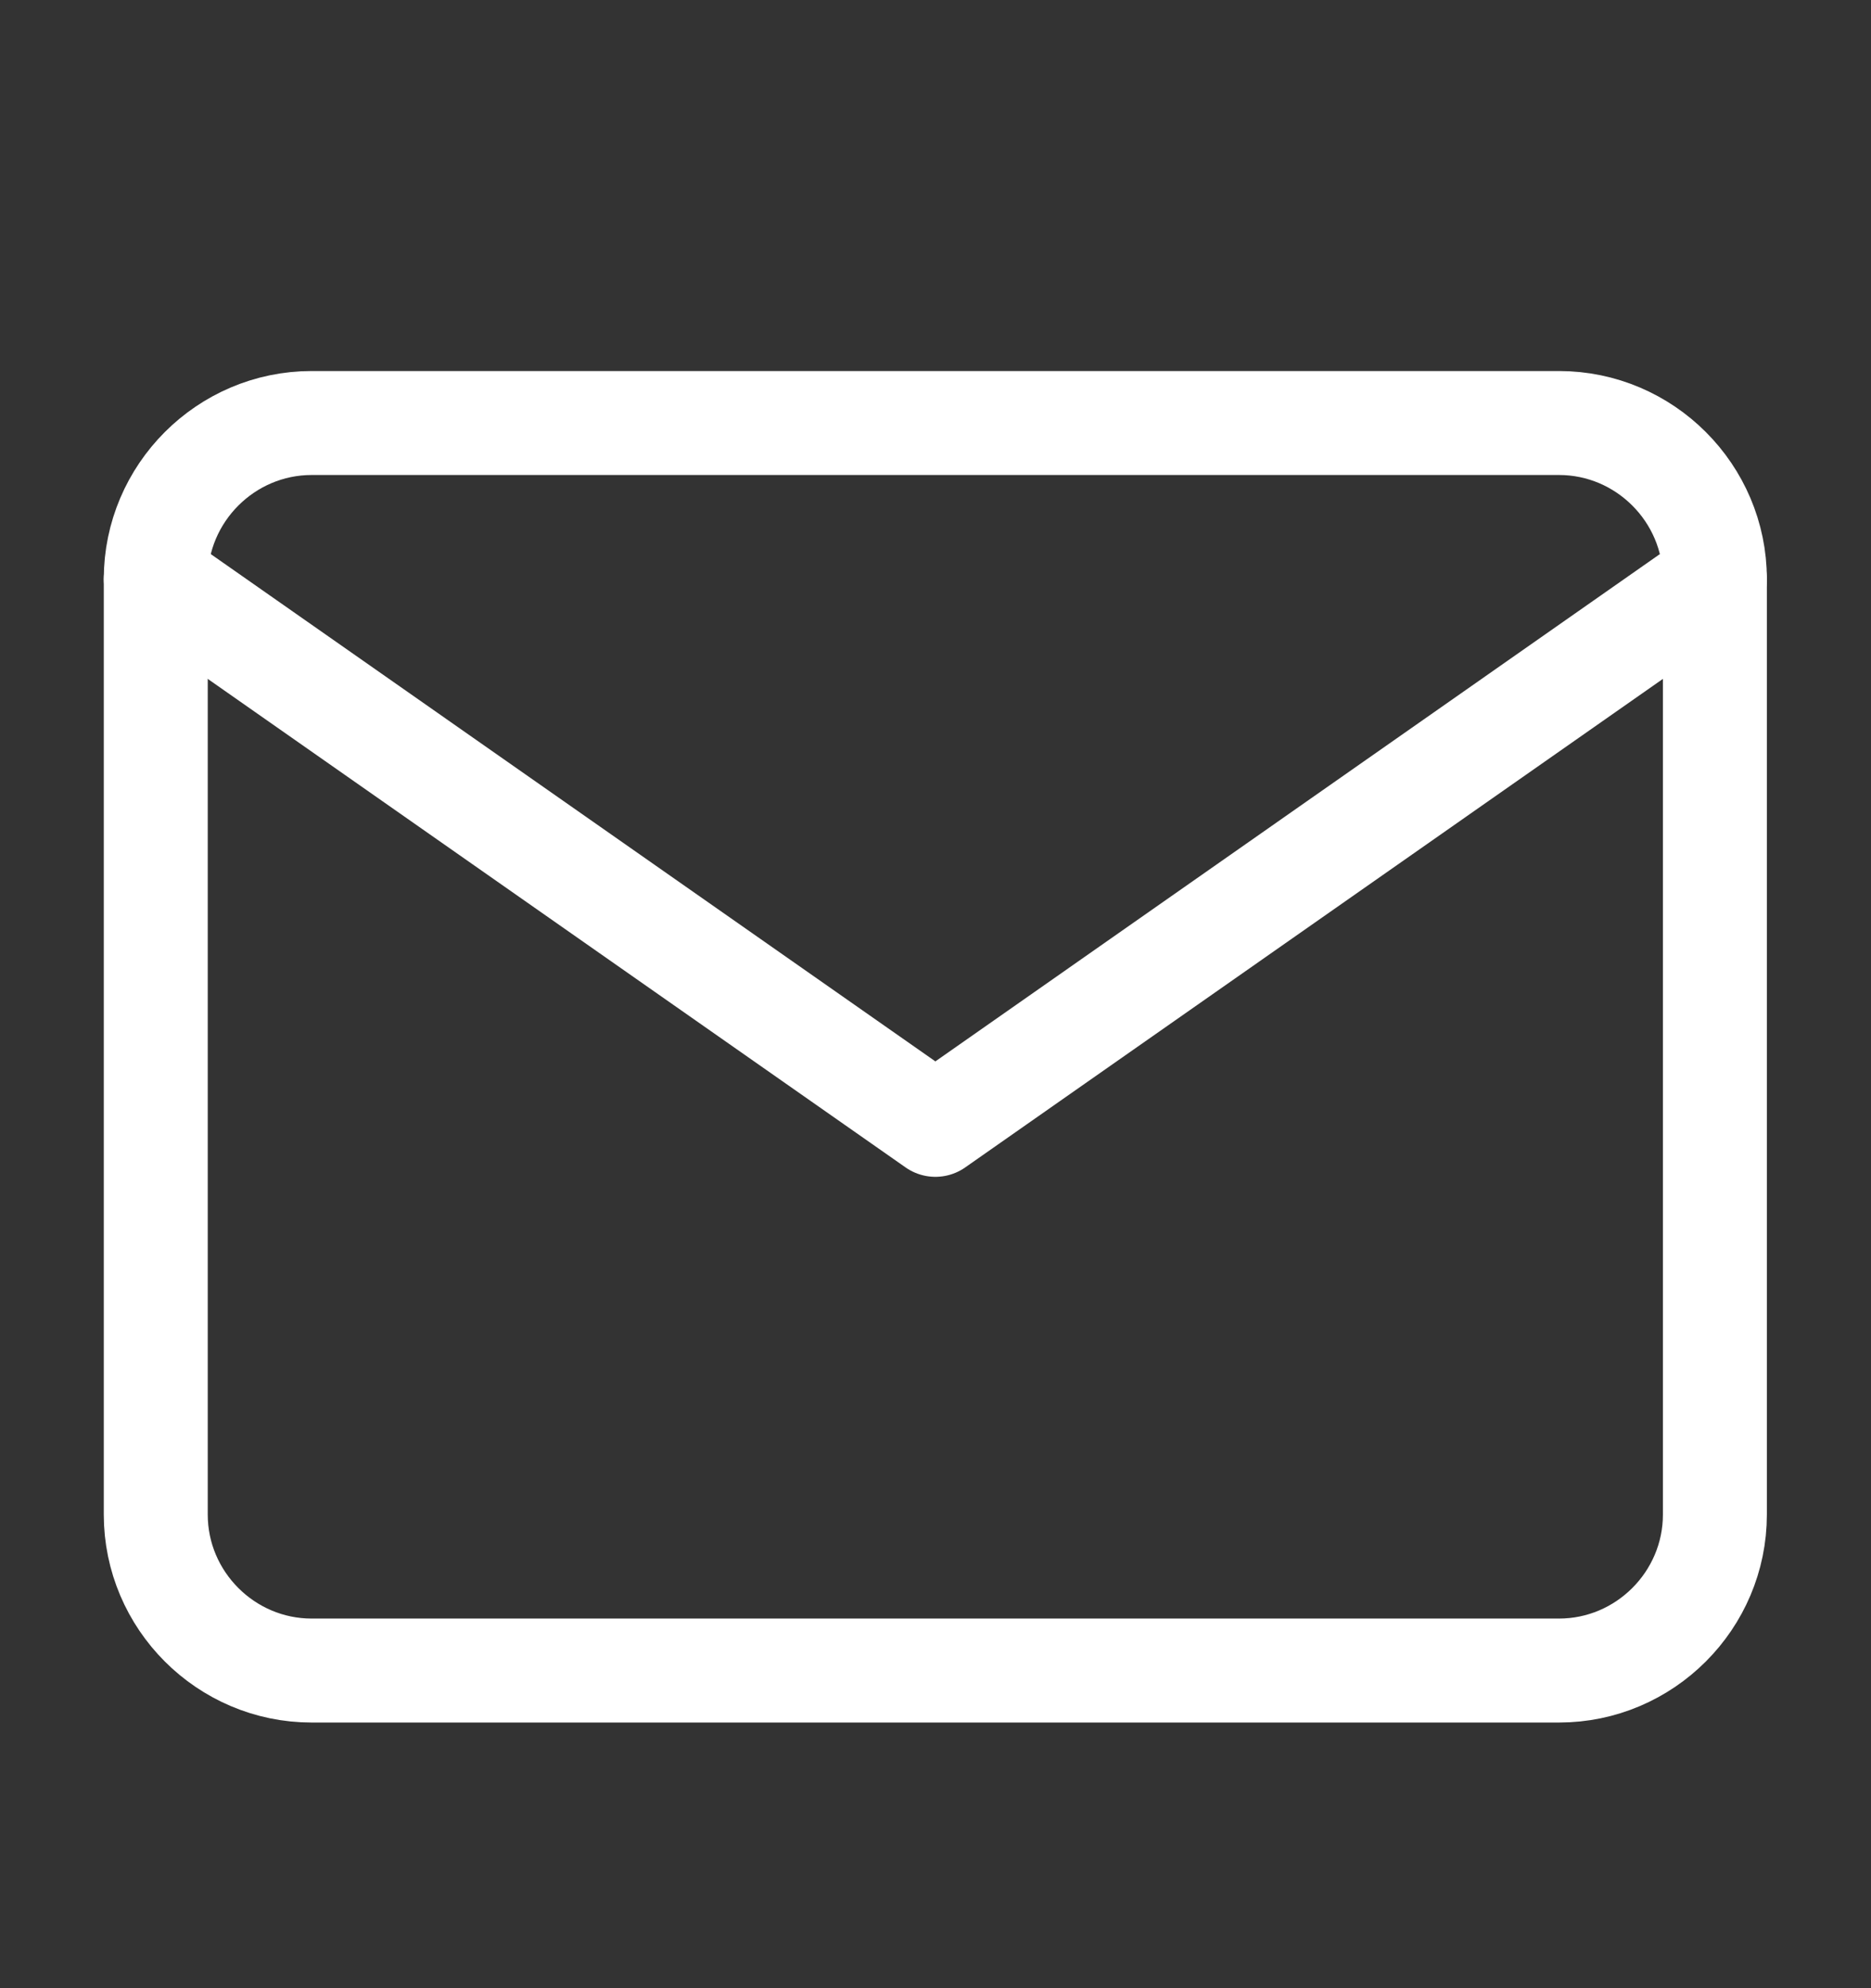
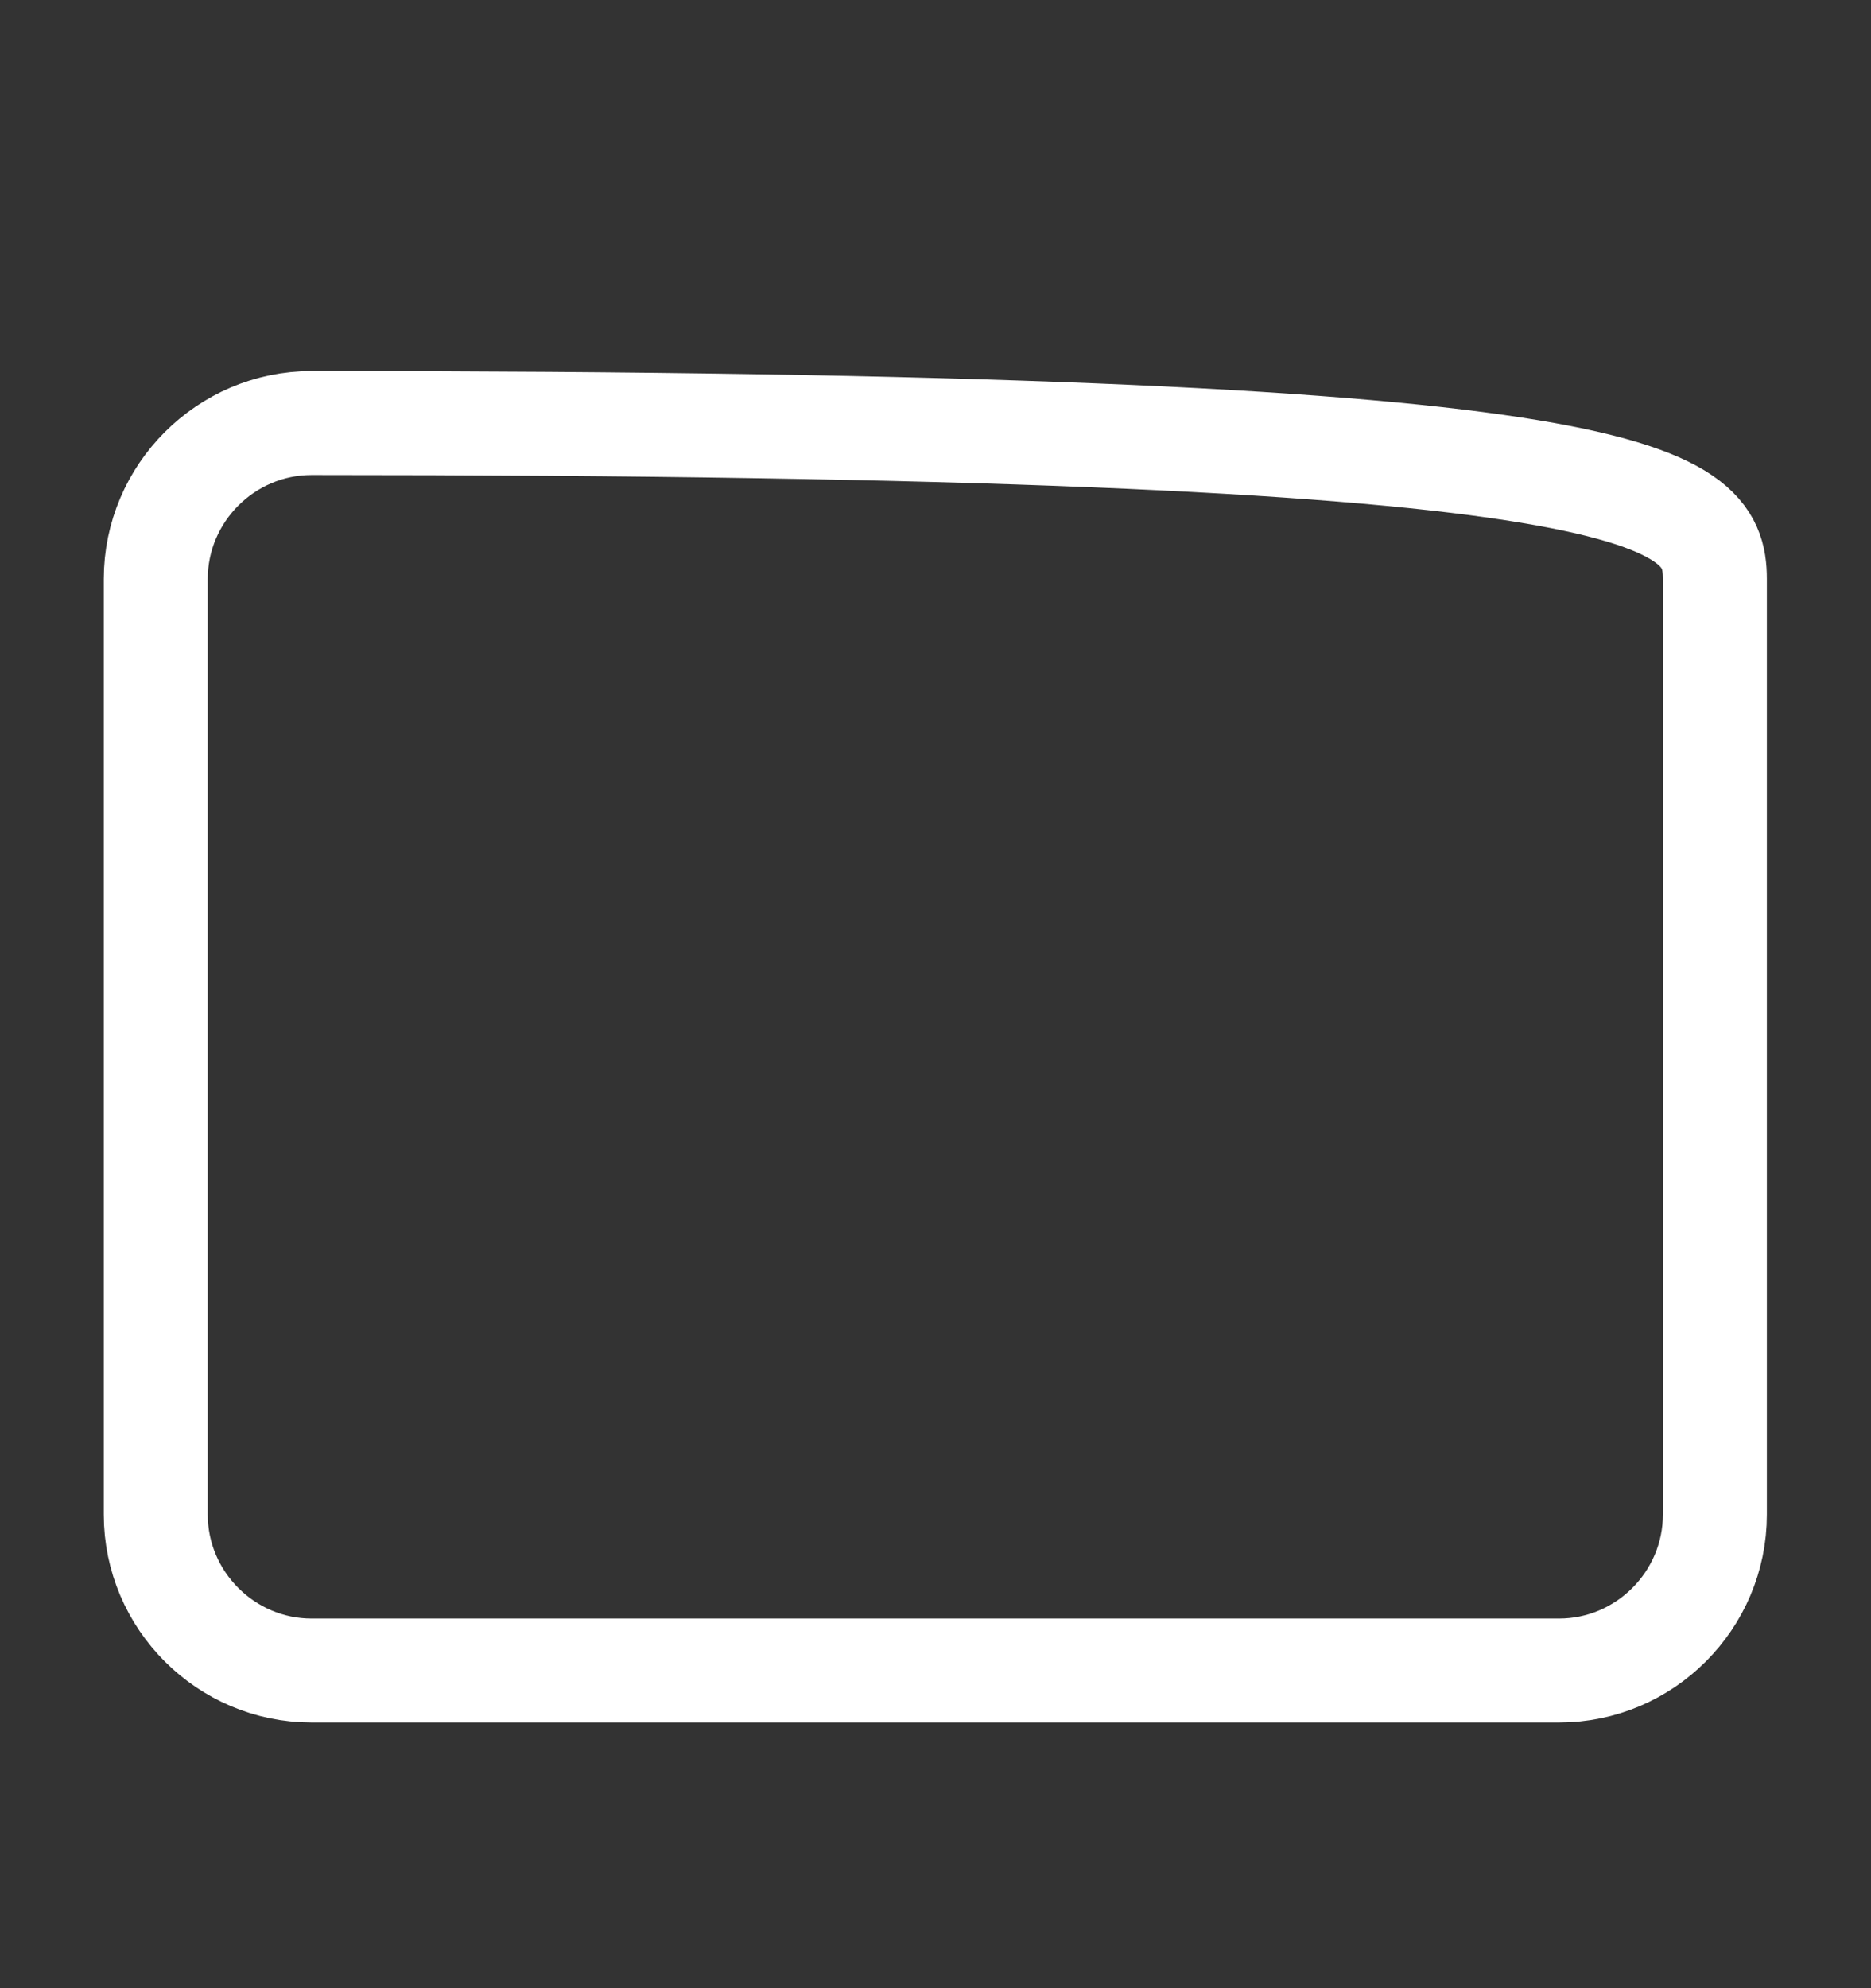
<svg xmlns="http://www.w3.org/2000/svg" width="16" height="17" viewBox="0 0 16 17" fill="none">
  <rect x="0" y="0" width="16" height="17" fill="#333333" stroke="none" />
-   <path d="M2.665 3.617H13.332C14.065 3.617 14.665 4.217 14.665 4.951V12.95C14.665 13.684 14.065 14.284 13.332 14.284H2.665C1.932 14.284 1.332 13.684 1.332 12.95V4.951C1.332 4.217 1.932 3.617 2.665 3.617Z" stroke="white" stroke-width="0.889" stroke-linecap="round" stroke-linejoin="round" />
-   <path d="M14.665 4.951L7.999 9.618L1.332 4.951" stroke="white" stroke-width="0.889" stroke-linecap="round" stroke-linejoin="round" />
+   <path d="M2.665 3.617C14.065 3.617 14.665 4.217 14.665 4.951V12.95C14.665 13.684 14.065 14.284 13.332 14.284H2.665C1.932 14.284 1.332 13.684 1.332 12.95V4.951C1.332 4.217 1.932 3.617 2.665 3.617Z" stroke="white" stroke-width="0.889" stroke-linecap="round" stroke-linejoin="round" />
</svg>